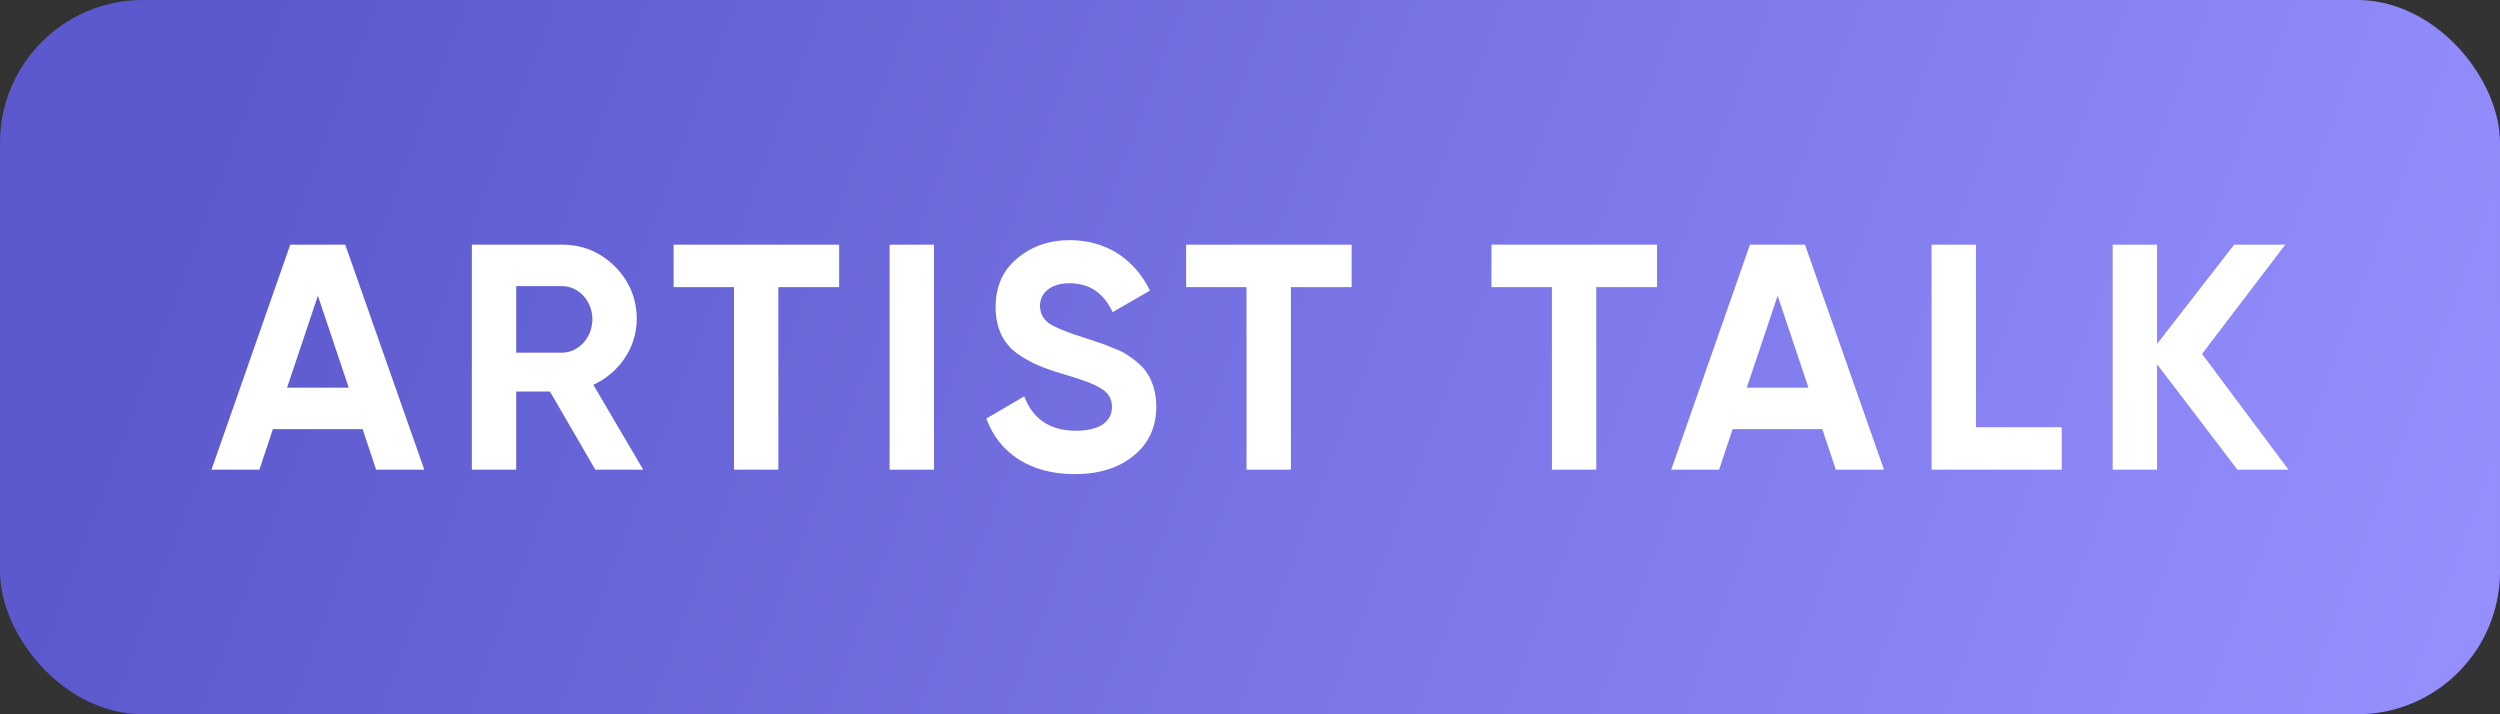
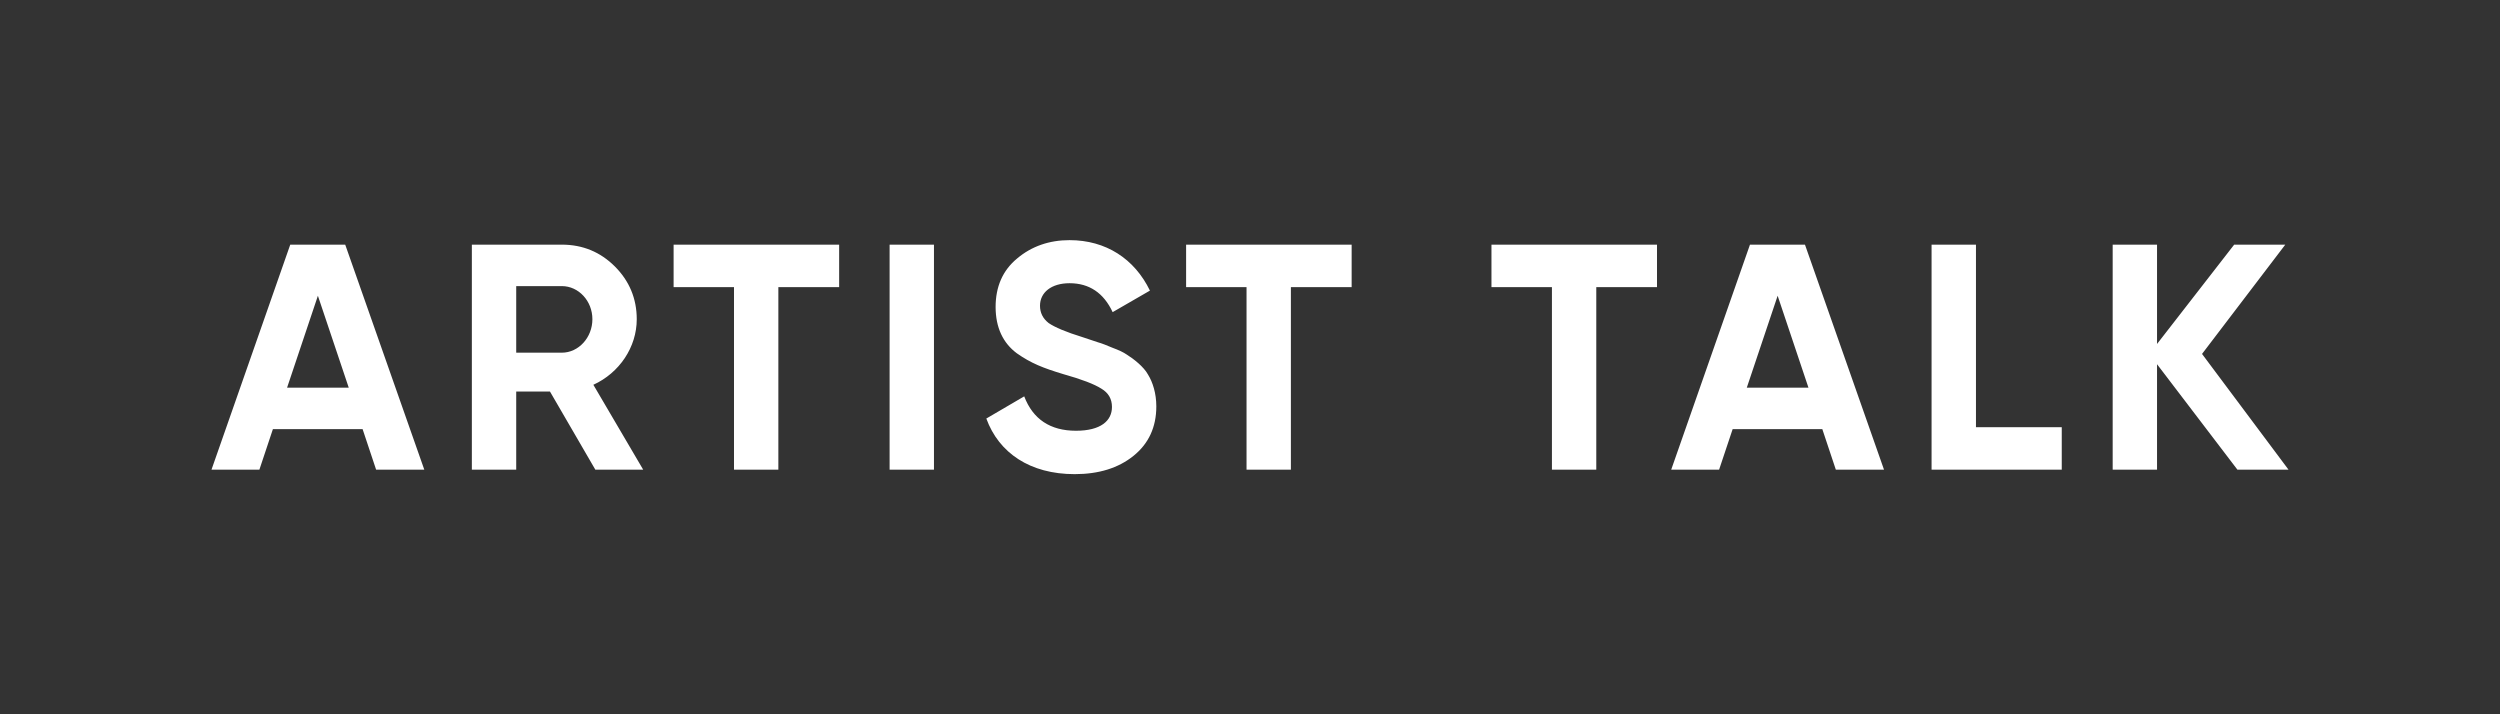
<svg xmlns="http://www.w3.org/2000/svg" width="70" height="20" viewBox="0 0 70 20" fill="none">
  <rect x="0" y="0" width="70" height="20" fill="#333333" stroke="none" />
-   <rect width="70" height="20" rx="4" fill="url(#paint0_linear_2314_12737)" />
  <path d="M29.948 6.724C30.965 6.724 31.766 7.246 32.198 8.137L31.154 8.74C30.902 8.2 30.497 7.93 29.948 7.93C29.435 7.93 29.12 8.191 29.12 8.56C29.12 8.758 29.201 8.92 29.363 9.046C29.534 9.163 29.849 9.298 30.317 9.442L30.748 9.586C30.848 9.613 30.983 9.667 31.154 9.739C31.325 9.802 31.459 9.865 31.549 9.928C31.738 10.045 32.026 10.27 32.143 10.486C32.278 10.702 32.377 11.017 32.377 11.377C32.377 11.962 32.162 12.421 31.739 12.763C31.316 13.105 30.766 13.276 30.091 13.276C28.84 13.276 27.968 12.682 27.617 11.719L28.678 11.098C28.921 11.737 29.407 12.061 30.127 12.061C30.82 12.061 31.135 11.782 31.135 11.395C31.135 11.17 31.036 10.999 30.838 10.882C30.64 10.756 30.29 10.621 29.777 10.477C29.21 10.306 28.867 10.171 28.471 9.892C28.084 9.604 27.878 9.172 27.877 8.596C27.877 8.029 28.075 7.57 28.48 7.237C28.885 6.895 29.381 6.724 29.948 6.724ZM11.88 13.15H10.531L10.153 12.016H7.641L7.263 13.15H5.922L8.127 6.85H9.666L11.88 13.15ZM15.732 6.85C16.317 6.85 16.812 7.057 17.217 7.462C17.622 7.867 17.829 8.362 17.829 8.938C17.829 9.721 17.343 10.441 16.614 10.774L18.009 13.15H16.669L15.399 10.963H14.454V13.15H13.212V6.85H15.732ZM23.496 8.039H21.794V13.15H20.552V8.039H18.861V6.85H23.496V8.039ZM26.151 13.15H24.909V6.85H26.151V13.15ZM37.846 8.039H36.145V13.15H34.903V8.039H33.211V6.85H37.846V8.039ZM46.396 8.039H44.696V13.15H43.454V8.039H41.761V6.85H46.396V8.039ZM52.752 13.15H51.403L51.025 12.016H48.514L48.135 13.15H46.794L48.999 6.85H50.539L52.752 13.15ZM55.327 11.962H57.729V13.15H54.084V6.85H55.327V11.962ZM60.397 9.631L62.557 6.85H63.988L61.657 9.91L64.078 13.15H62.647L60.397 10.198V13.15H59.155V6.85H60.397V9.631ZM8.038 10.855H9.765L8.901 8.281L8.038 10.855ZM48.91 10.855H50.637L49.774 8.281L48.91 10.855ZM14.454 9.875H15.732C16.2 9.875 16.587 9.451 16.587 8.938C16.587 8.425 16.2 8.011 15.732 8.011H14.454V9.875Z" fill="white" />
  <defs>
    <linearGradient id="paint0_linear_2314_12737" x1="7.532" y1="4.16067e-07" x2="66.926" y2="22.289" gradientUnits="userSpaceOnUse">
      <stop stop-color="#5B59CD" />
      <stop offset="1" stop-color="#958FFE" />
    </linearGradient>
  </defs>
</svg>